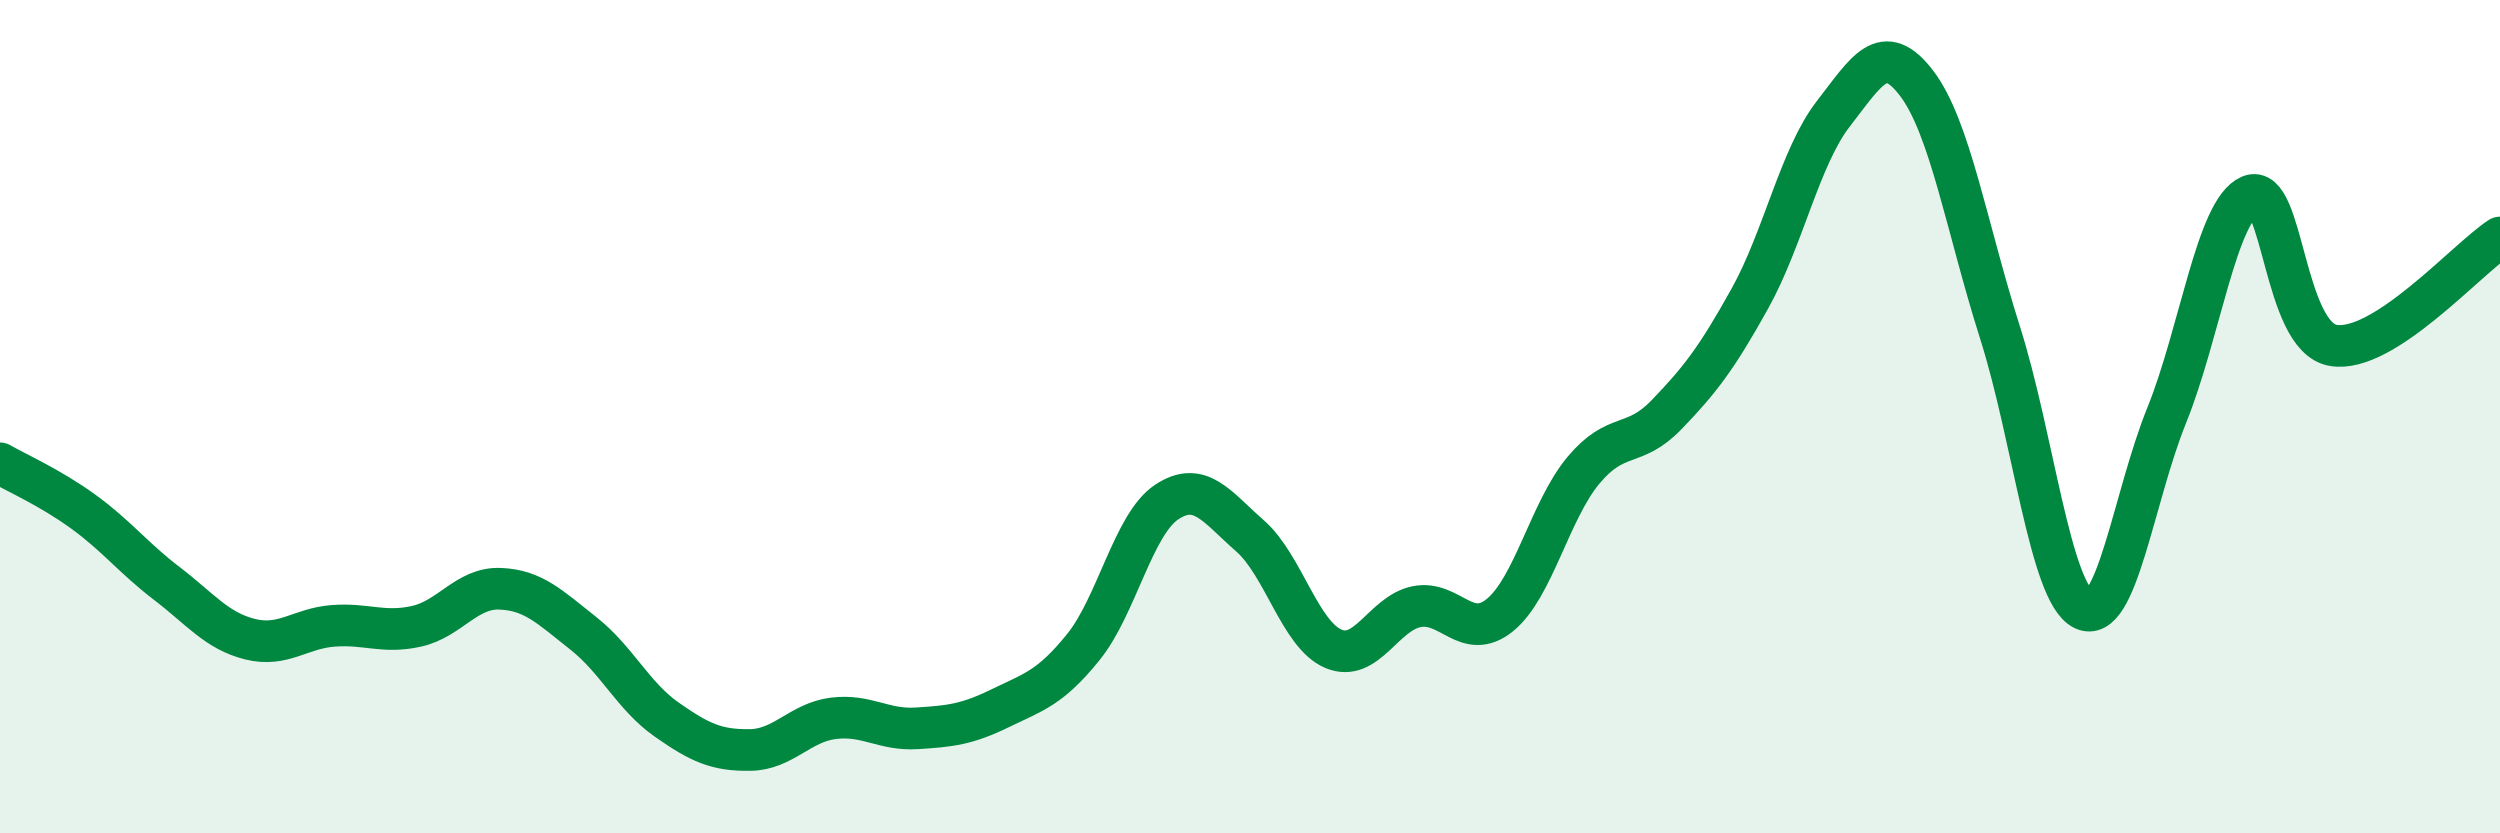
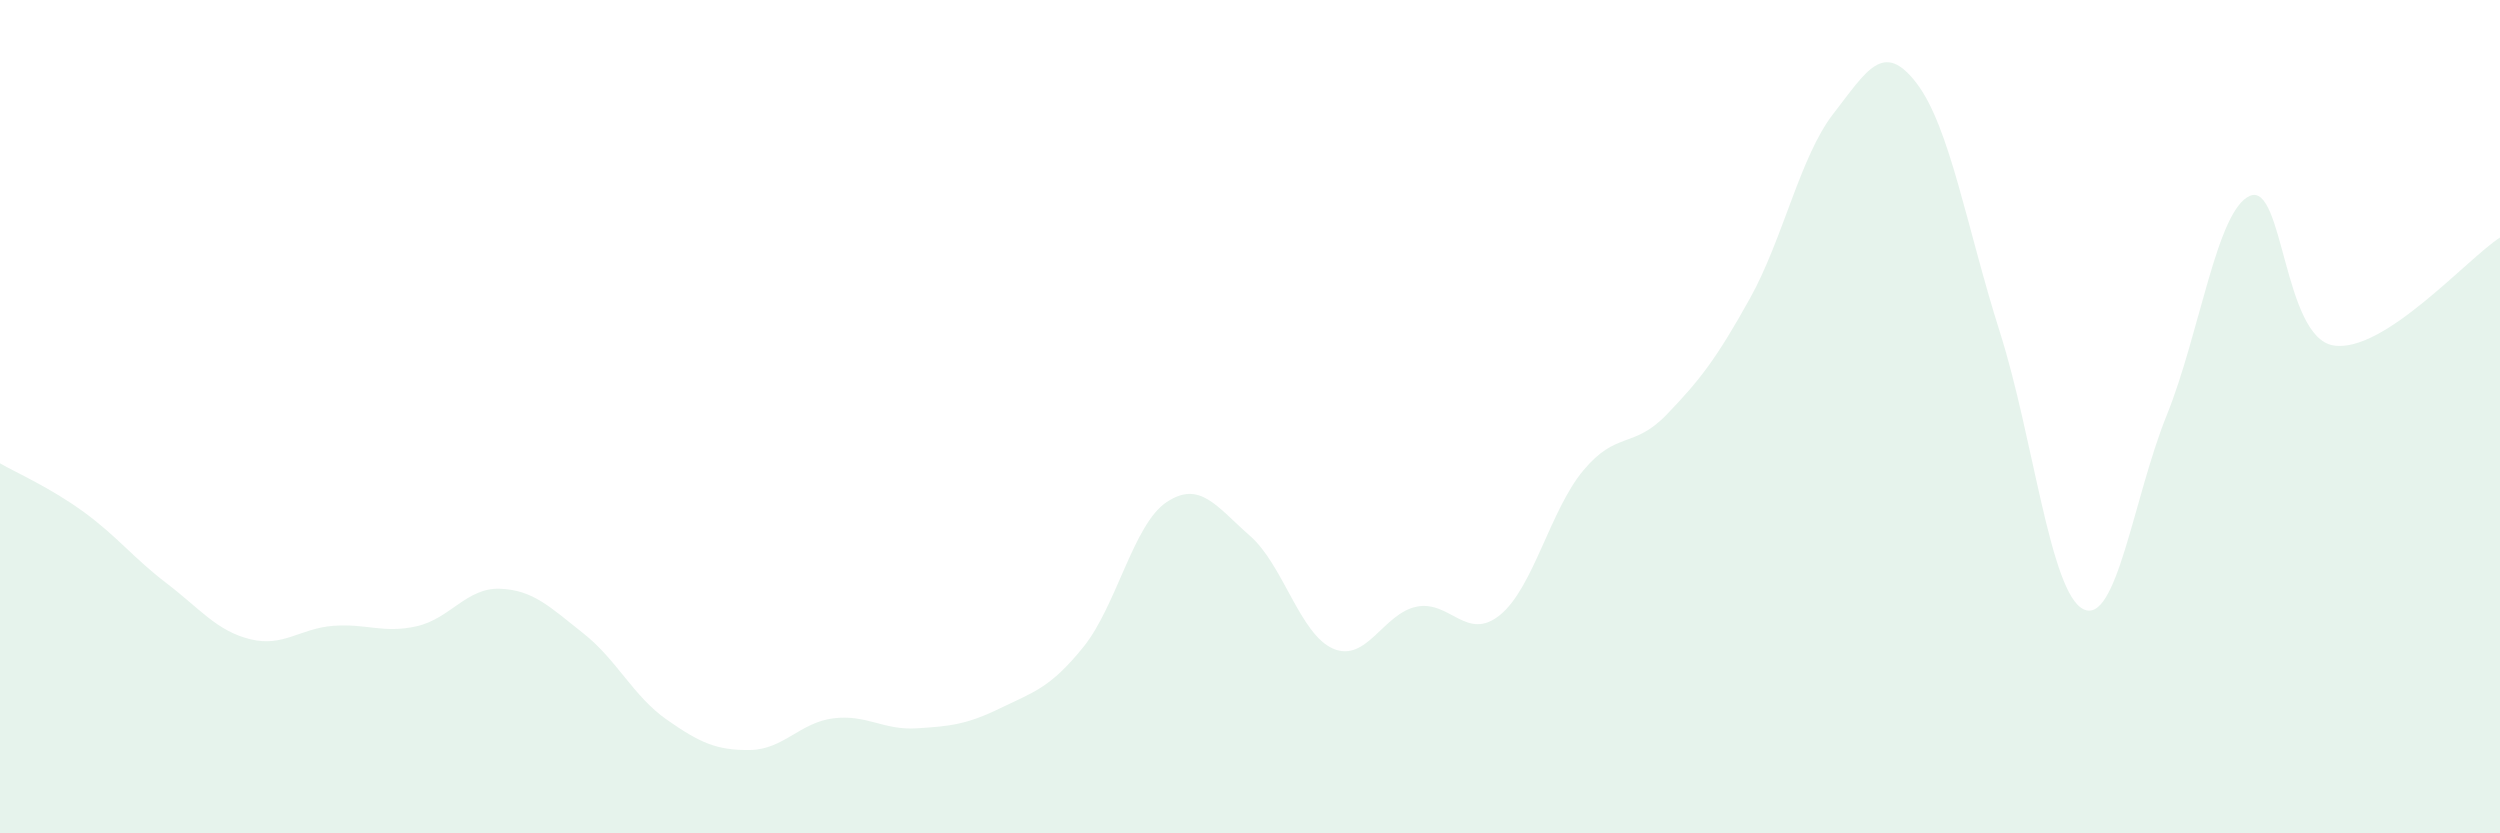
<svg xmlns="http://www.w3.org/2000/svg" width="60" height="20" viewBox="0 0 60 20">
  <path d="M 0,11.12 C 0.4,11.35 1.2,11.7 2,12.28 C 2.8,12.86 3.2,13.39 4,14 C 4.8,14.61 5.2,15.14 6,15.34 C 6.8,15.54 7.2,15.08 8,15.02 C 8.8,14.96 9.2,15.21 10,15.03 C 10.8,14.85 11.2,14.1 12,14.13 C 12.8,14.16 13.2,14.57 14,15.2 C 14.8,15.83 15.2,16.71 16,17.27 C 16.8,17.83 17.2,18.01 18,18 C 18.8,17.99 19.2,17.34 20,17.24 C 20.8,17.14 21.2,17.53 22,17.48 C 22.8,17.43 23.2,17.39 24,17 C 24.8,16.61 25.2,16.52 26,15.53 C 26.8,14.54 27.2,12.58 28,12.05 C 28.8,11.52 29.2,12.16 30,12.86 C 30.8,13.56 31.2,15.23 32,15.57 C 32.8,15.91 33.2,14.72 34,14.56 C 34.8,14.4 35.2,15.41 36,14.76 C 36.8,14.11 37.2,12.25 38,11.29 C 38.8,10.33 39.2,10.78 40,9.95 C 40.8,9.12 41.2,8.6 42,7.16 C 42.8,5.72 43.2,3.76 44,2.73 C 44.8,1.7 45.2,0.95 46,2 C 46.8,3.05 47.2,5.46 48,7.98 C 48.8,10.5 49.2,14.22 50,14.62 C 50.8,15.02 51.2,11.95 52,9.97 C 52.8,7.99 53.2,5.04 54,4.7 C 54.8,4.36 54.8,8.09 56,8.29 C 57.2,8.49 59.2,6.22 60,5.7L60 20L0 20Z" fill="#008740" opacity="0.1" stroke-linecap="round" stroke-linejoin="round" />
-   <path d="M 0,11.12 C 0.4,11.35 1.2,11.7 2,12.28 C 2.8,12.86 3.2,13.39 4,14 C 4.8,14.61 5.2,15.14 6,15.34 C 6.8,15.54 7.2,15.08 8,15.02 C 8.8,14.96 9.2,15.21 10,15.03 C 10.8,14.85 11.2,14.1 12,14.13 C 12.8,14.16 13.2,14.57 14,15.2 C 14.8,15.83 15.2,16.71 16,17.27 C 16.8,17.83 17.2,18.01 18,18 C 18.8,17.99 19.2,17.34 20,17.24 C 20.8,17.14 21.2,17.53 22,17.48 C 22.8,17.43 23.2,17.39 24,17 C 24.8,16.61 25.2,16.52 26,15.53 C 26.8,14.54 27.2,12.58 28,12.05 C 28.8,11.52 29.2,12.16 30,12.86 C 30.8,13.56 31.2,15.23 32,15.57 C 32.8,15.91 33.2,14.72 34,14.56 C 34.8,14.4 35.2,15.41 36,14.76 C 36.8,14.11 37.2,12.25 38,11.29 C 38.8,10.33 39.2,10.78 40,9.95 C 40.8,9.12 41.2,8.6 42,7.16 C 42.8,5.72 43.2,3.76 44,2.73 C 44.8,1.7 45.2,0.95 46,2 C 46.8,3.05 47.2,5.46 48,7.98 C 48.8,10.5 49.2,14.22 50,14.62 C 50.8,15.02 51.2,11.95 52,9.97 C 52.8,7.99 53.2,5.04 54,4.7 C 54.8,4.36 54.8,8.09 56,8.29 C 57.2,8.49 59.2,6.22 60,5.7" stroke="#008740" stroke-width="1" fill="none" stroke-linecap="round" stroke-linejoin="round" />
</svg>